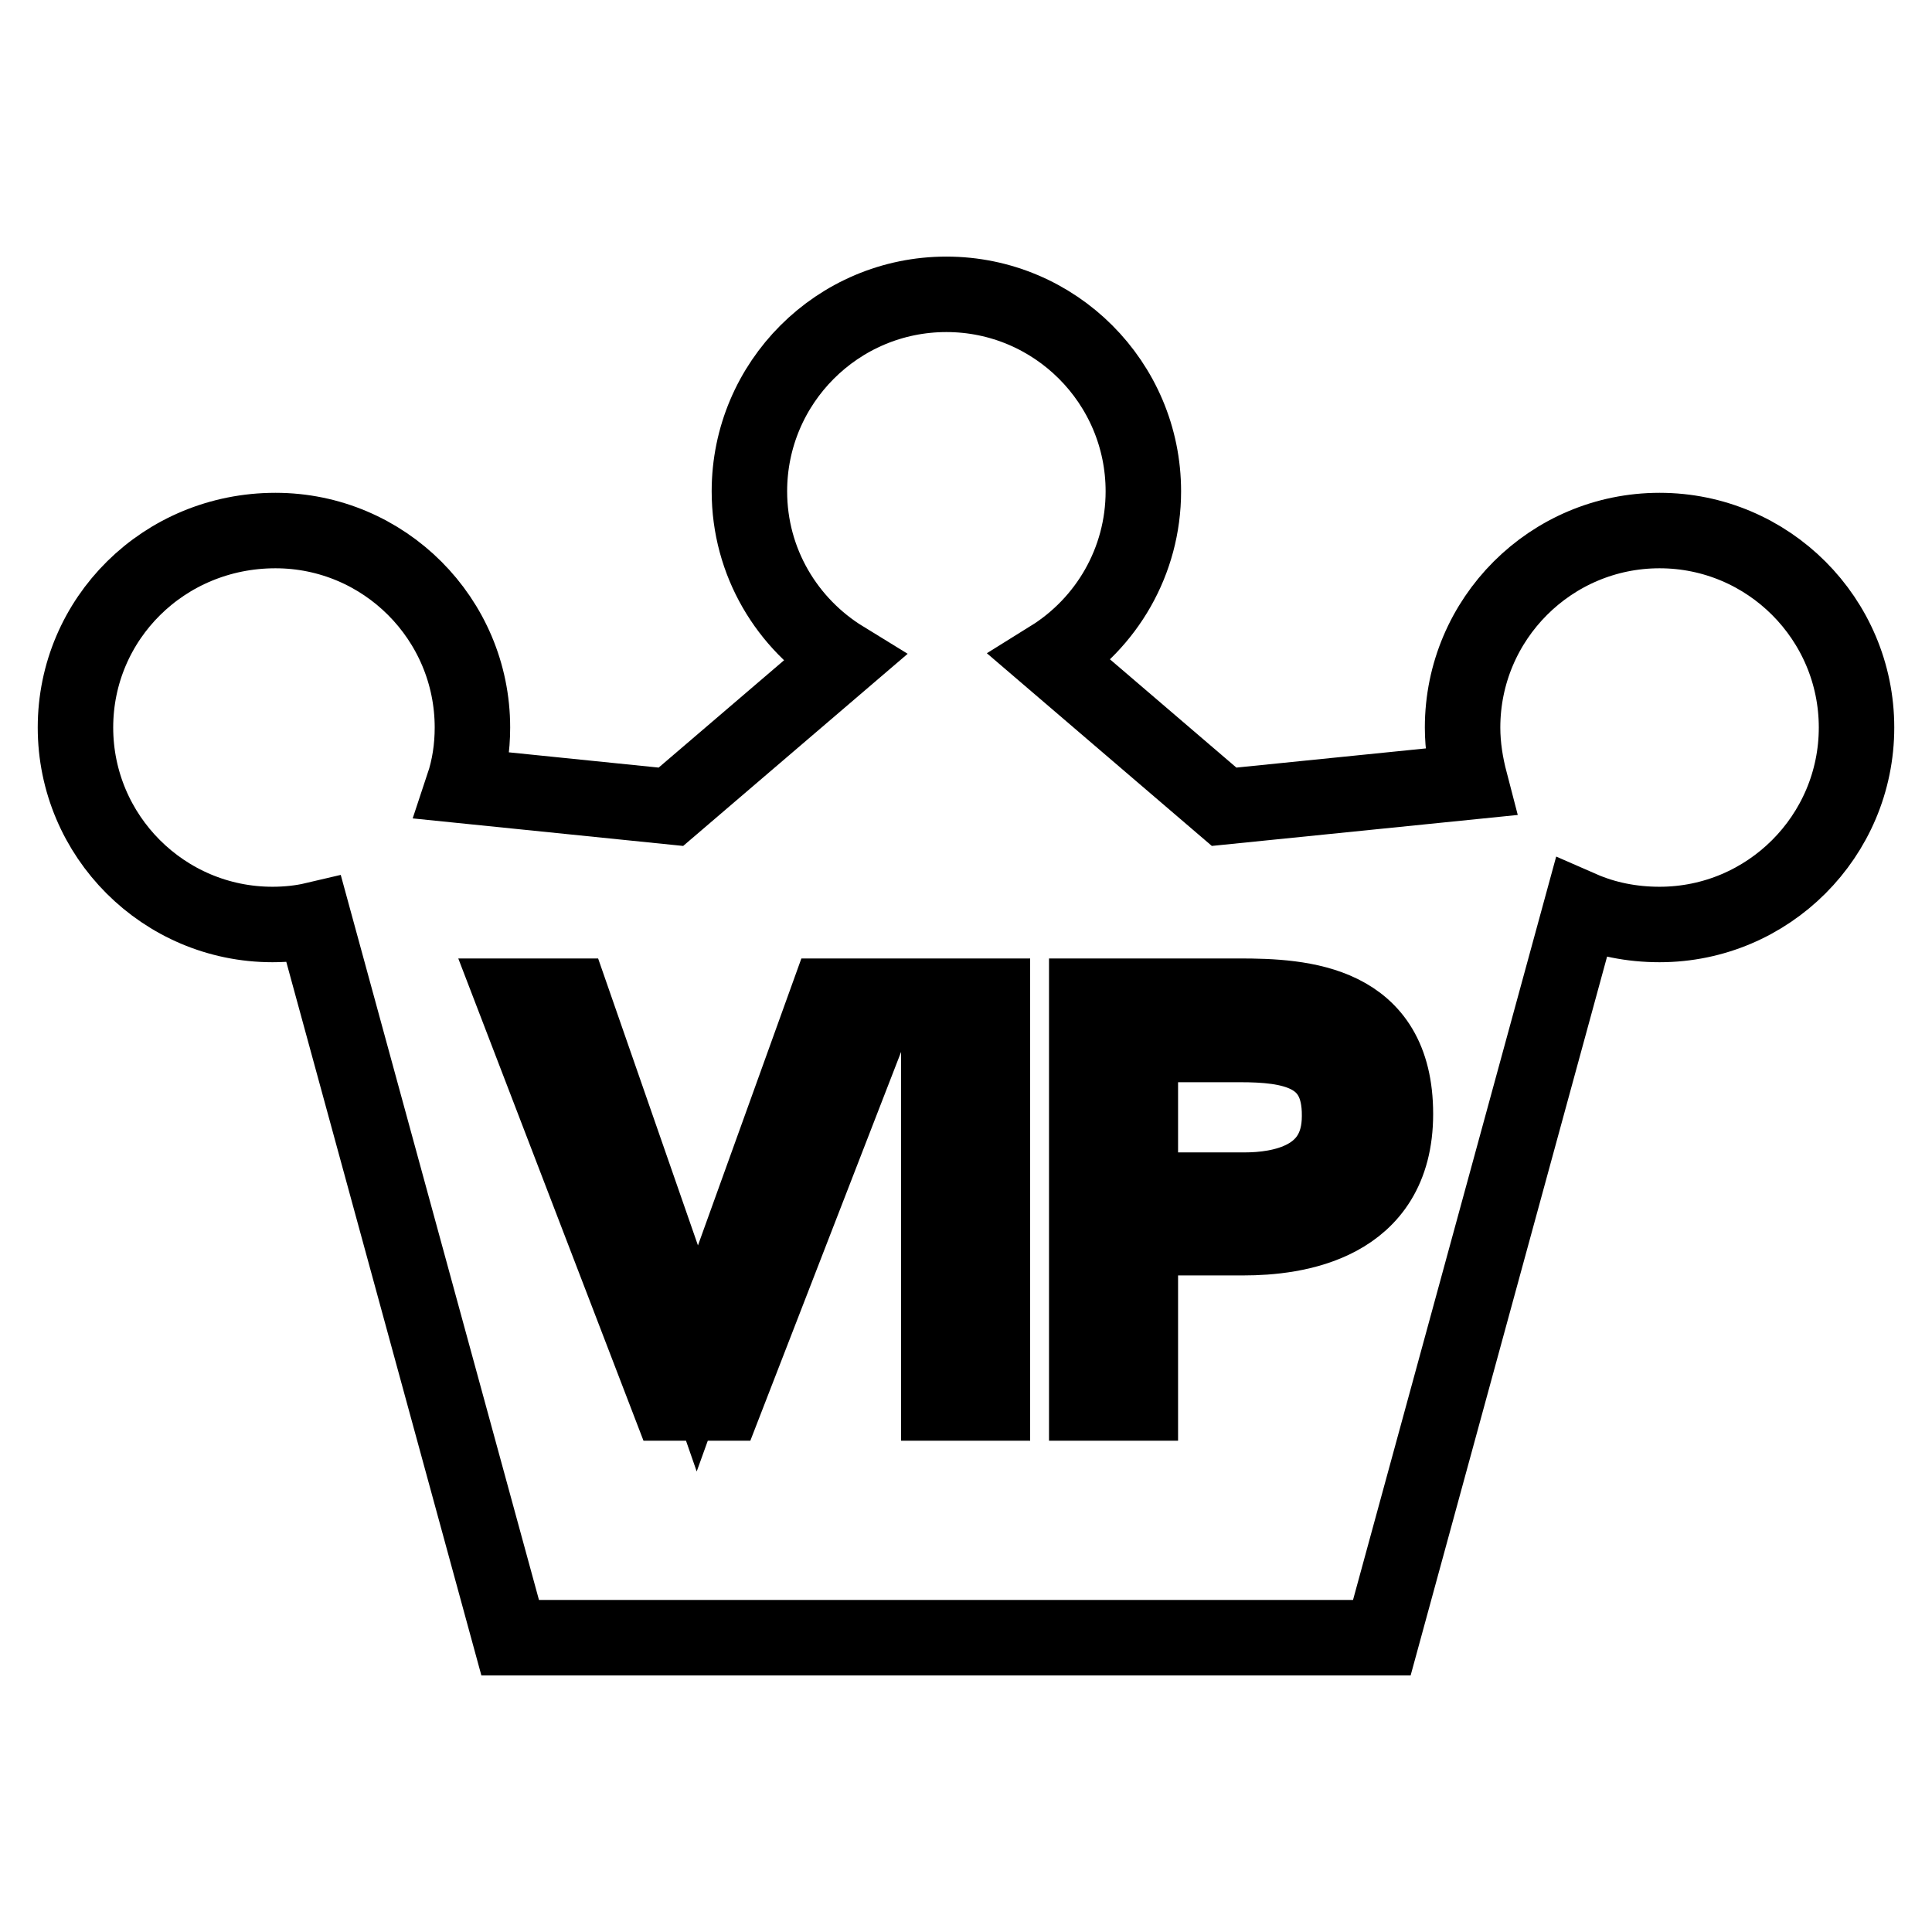
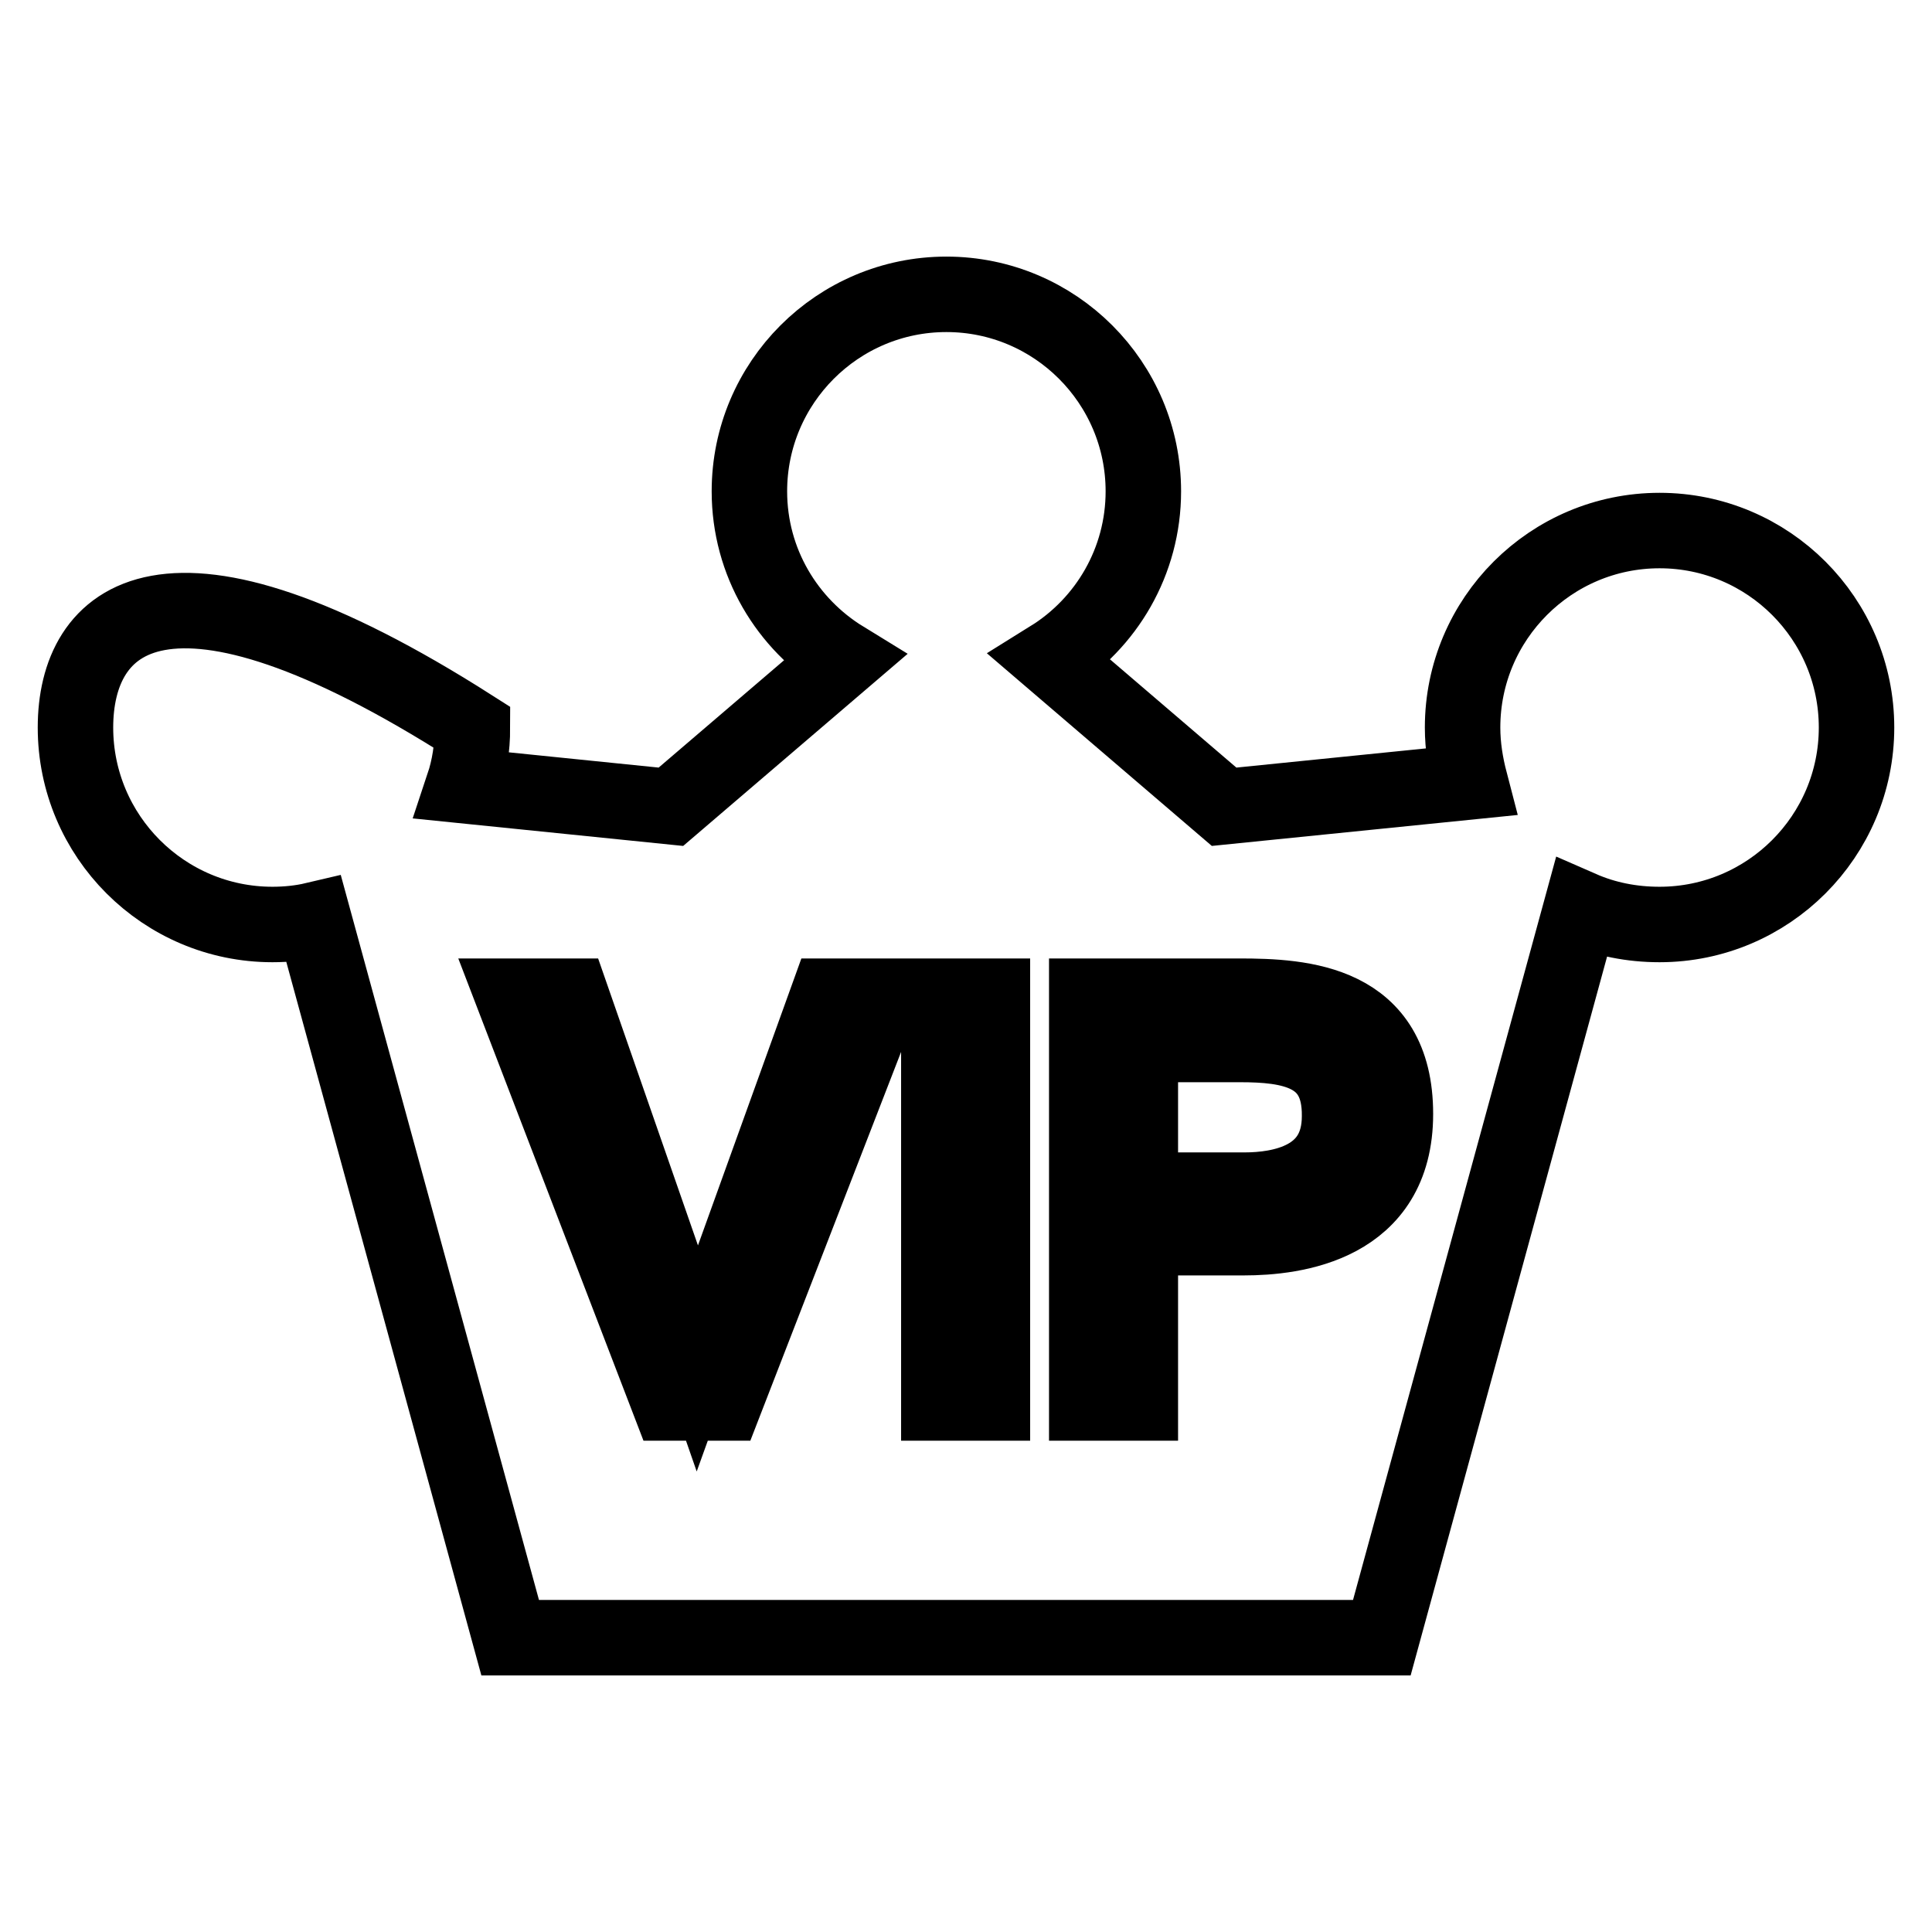
<svg xmlns="http://www.w3.org/2000/svg" version="1.1" x="0px" y="0px" viewBox="0 0 256 256" enable-background="new 0 0 256 256" xml:space="preserve">
  <g>
-     <path stroke-width="10" fill-opacity="0" stroke="#000000" d="M164.3,138.4h-13.2v19.3h13.8c4.8,0,12.6-1.3,12.6-9.8C177.6,139.3,170.9,138.4,164.3,138.4L164.3,138.4z  M219.9,70.3c-14.4,0-26.1,11.7-26.1,26.1c0,2.5,0.4,4.9,1,7.2l-32.6,3.3l-23-19.7c7.4-4.6,12.3-12.8,12.3-22.1 c0-14.4-11.7-26.1-26.1-26.1c-14.4,0-26.1,11.7-26.1,26.1c0,9.4,5,17.6,12.5,22.2l-22.9,19.6l-27.5-2.8c0.8-2.4,1.2-5,1.2-7.7 c0-14.4-11.7-26.1-26.1-26.1C21.7,70.3,10,82,10,96.4c0,14.4,11.7,26.1,26.1,26.1c1.9,0,3.8-0.2,5.5-0.6l26,95.1h115.5l26.4-96.6 c3.2,1.4,6.7,2.1,10.4,2.1c14.4,0,26.1-11.7,26.1-26.1C246,82,234.3,70.3,219.9,70.3L219.9,70.3z M96,185.9h-7.3L68,132h7.7 l16.7,48l17.3-48h7.2L96,185.9L96,185.9z M131.5,185.9h-7.1V132h7.1V185.9L131.5,185.9z M164.8,164h-13.7v21.9H144V132h20.2 c8.4,0,20.7,0.7,20.7,15.6C184.9,162.4,171.5,164,164.8,164L164.8,164z" />
+     <path stroke-width="10" fill-opacity="0" stroke="#000000" d="M164.3,138.4h-13.2v19.3h13.8c4.8,0,12.6-1.3,12.6-9.8C177.6,139.3,170.9,138.4,164.3,138.4L164.3,138.4z  M219.9,70.3c-14.4,0-26.1,11.7-26.1,26.1c0,2.5,0.4,4.9,1,7.2l-32.6,3.3l-23-19.7c7.4-4.6,12.3-12.8,12.3-22.1 c0-14.4-11.7-26.1-26.1-26.1c-14.4,0-26.1,11.7-26.1,26.1c0,9.4,5,17.6,12.5,22.2l-22.9,19.6l-27.5-2.8c0.8-2.4,1.2-5,1.2-7.7 C21.7,70.3,10,82,10,96.4c0,14.4,11.7,26.1,26.1,26.1c1.9,0,3.8-0.2,5.5-0.6l26,95.1h115.5l26.4-96.6 c3.2,1.4,6.7,2.1,10.4,2.1c14.4,0,26.1-11.7,26.1-26.1C246,82,234.3,70.3,219.9,70.3L219.9,70.3z M96,185.9h-7.3L68,132h7.7 l16.7,48l17.3-48h7.2L96,185.9L96,185.9z M131.5,185.9h-7.1V132h7.1V185.9L131.5,185.9z M164.8,164h-13.7v21.9H144V132h20.2 c8.4,0,20.7,0.7,20.7,15.6C184.9,162.4,171.5,164,164.8,164L164.8,164z" />
  </g>
</svg>